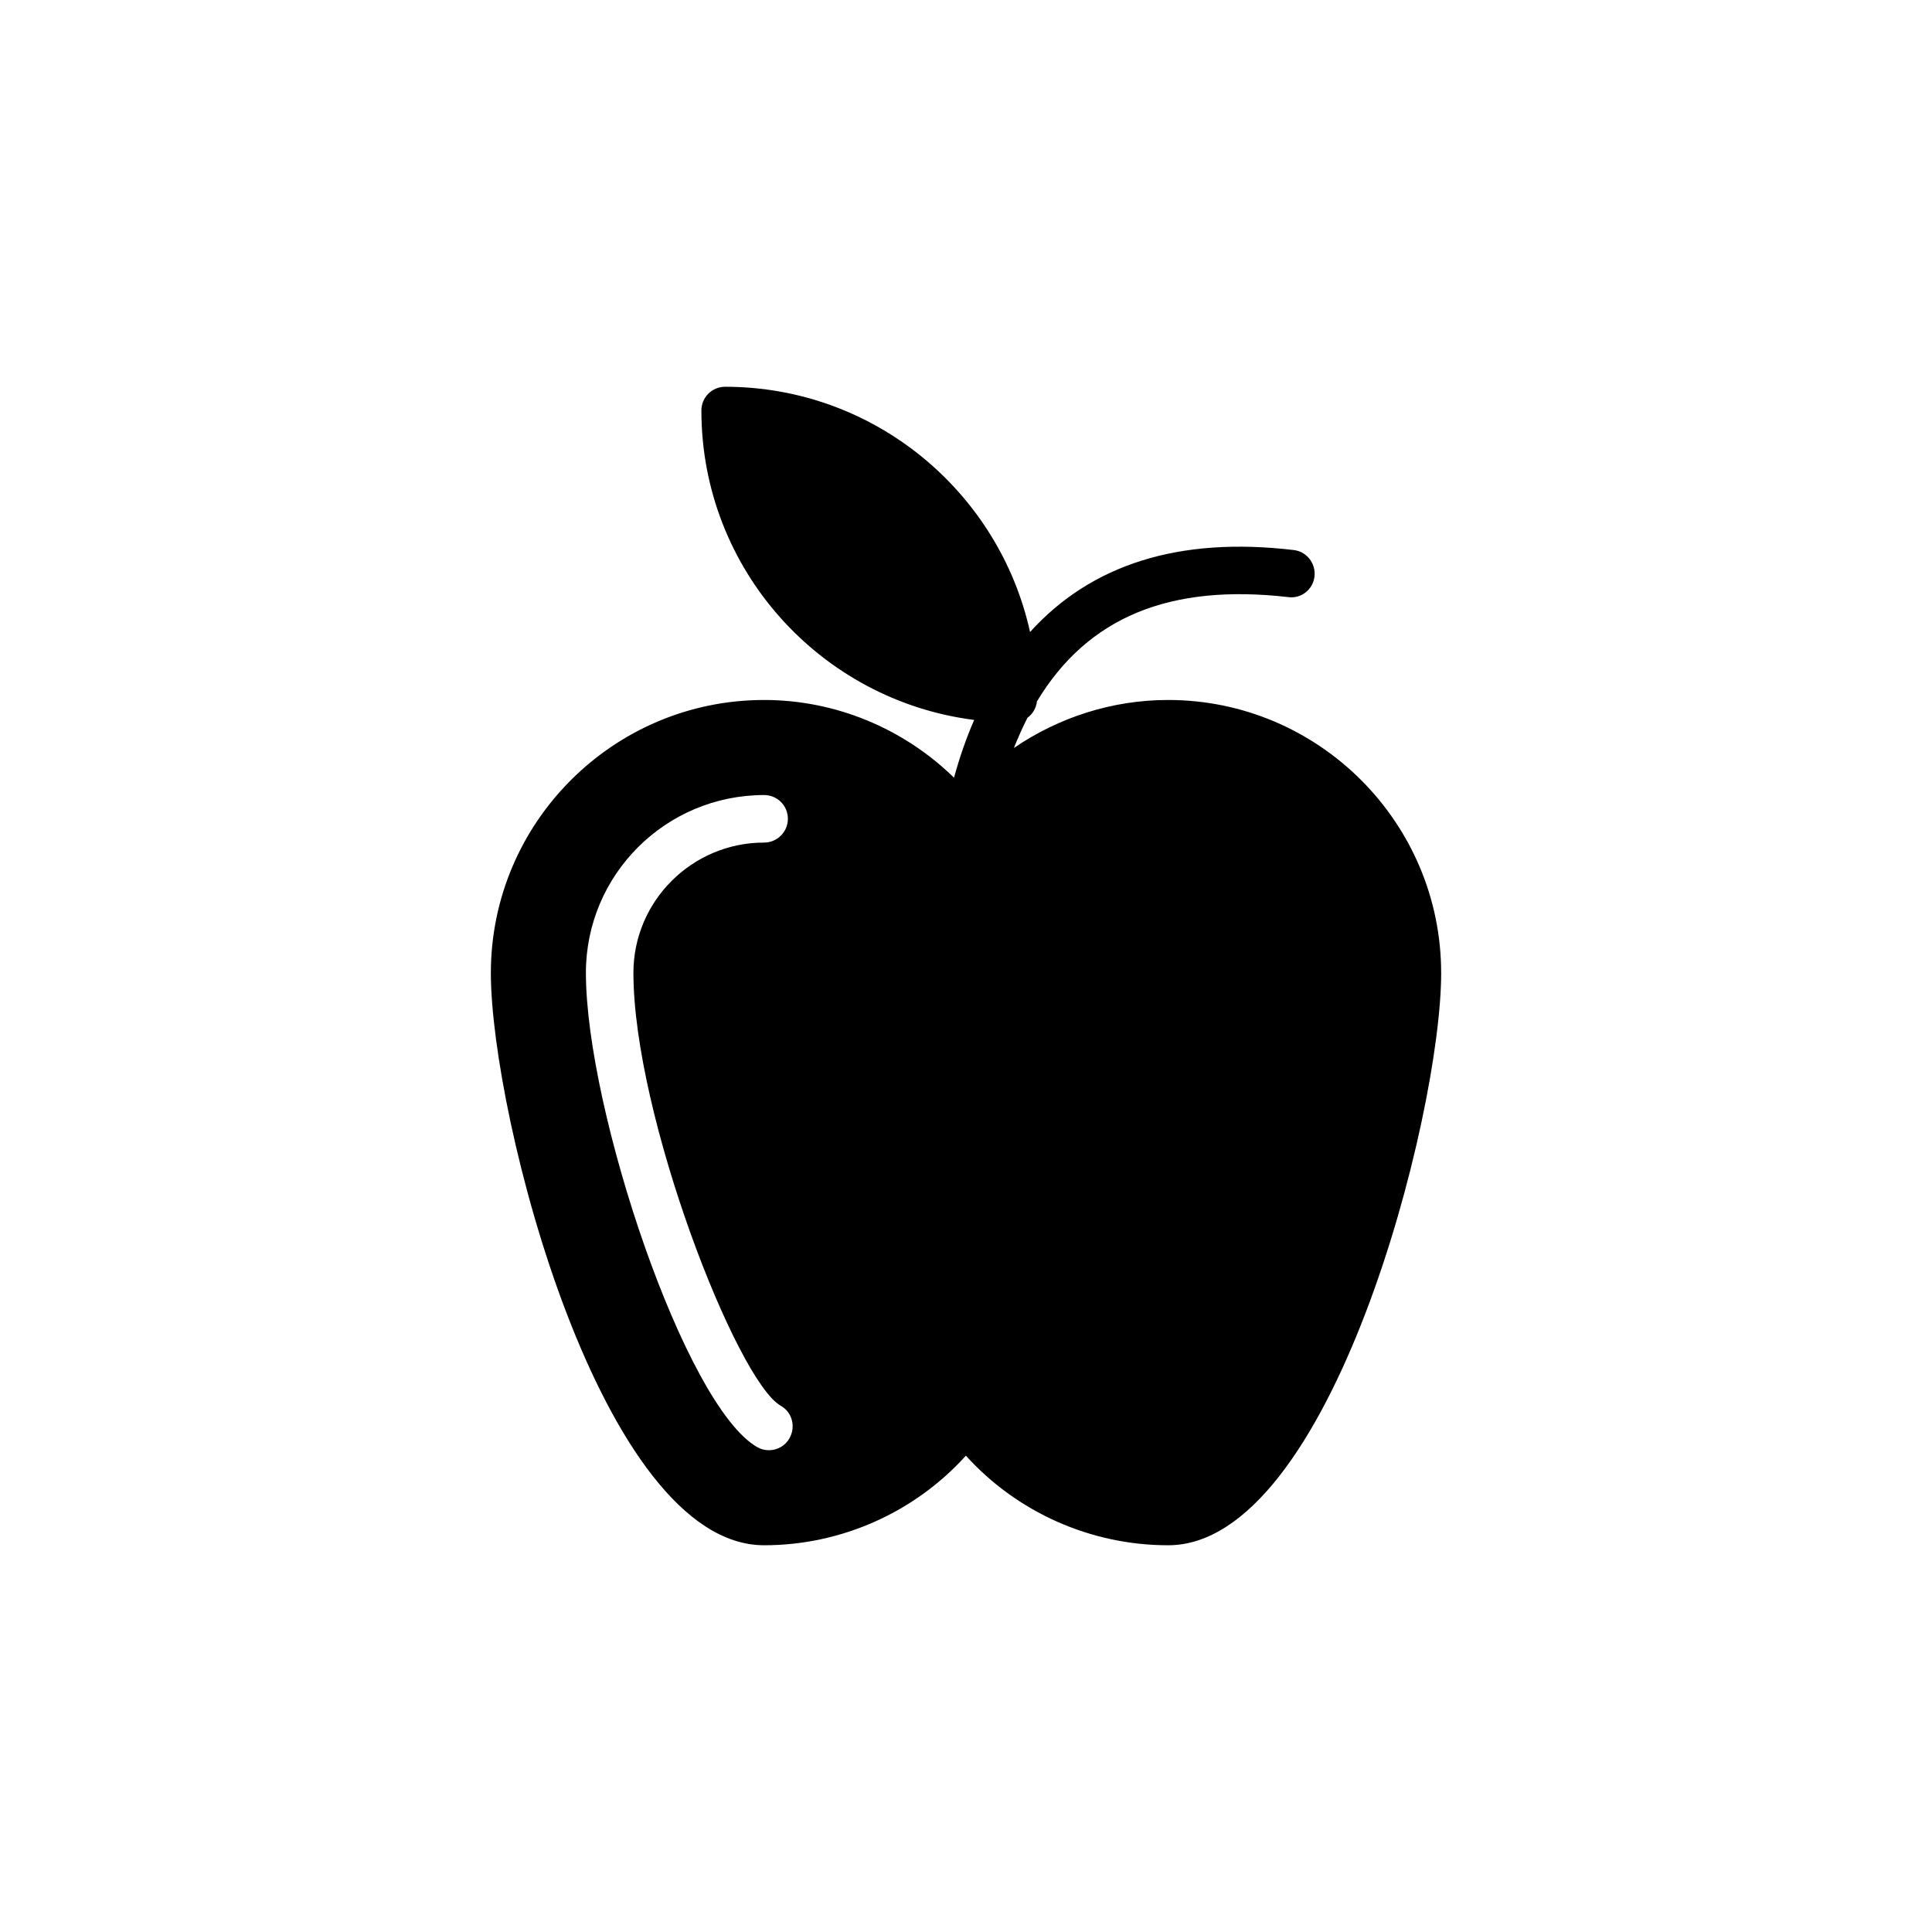
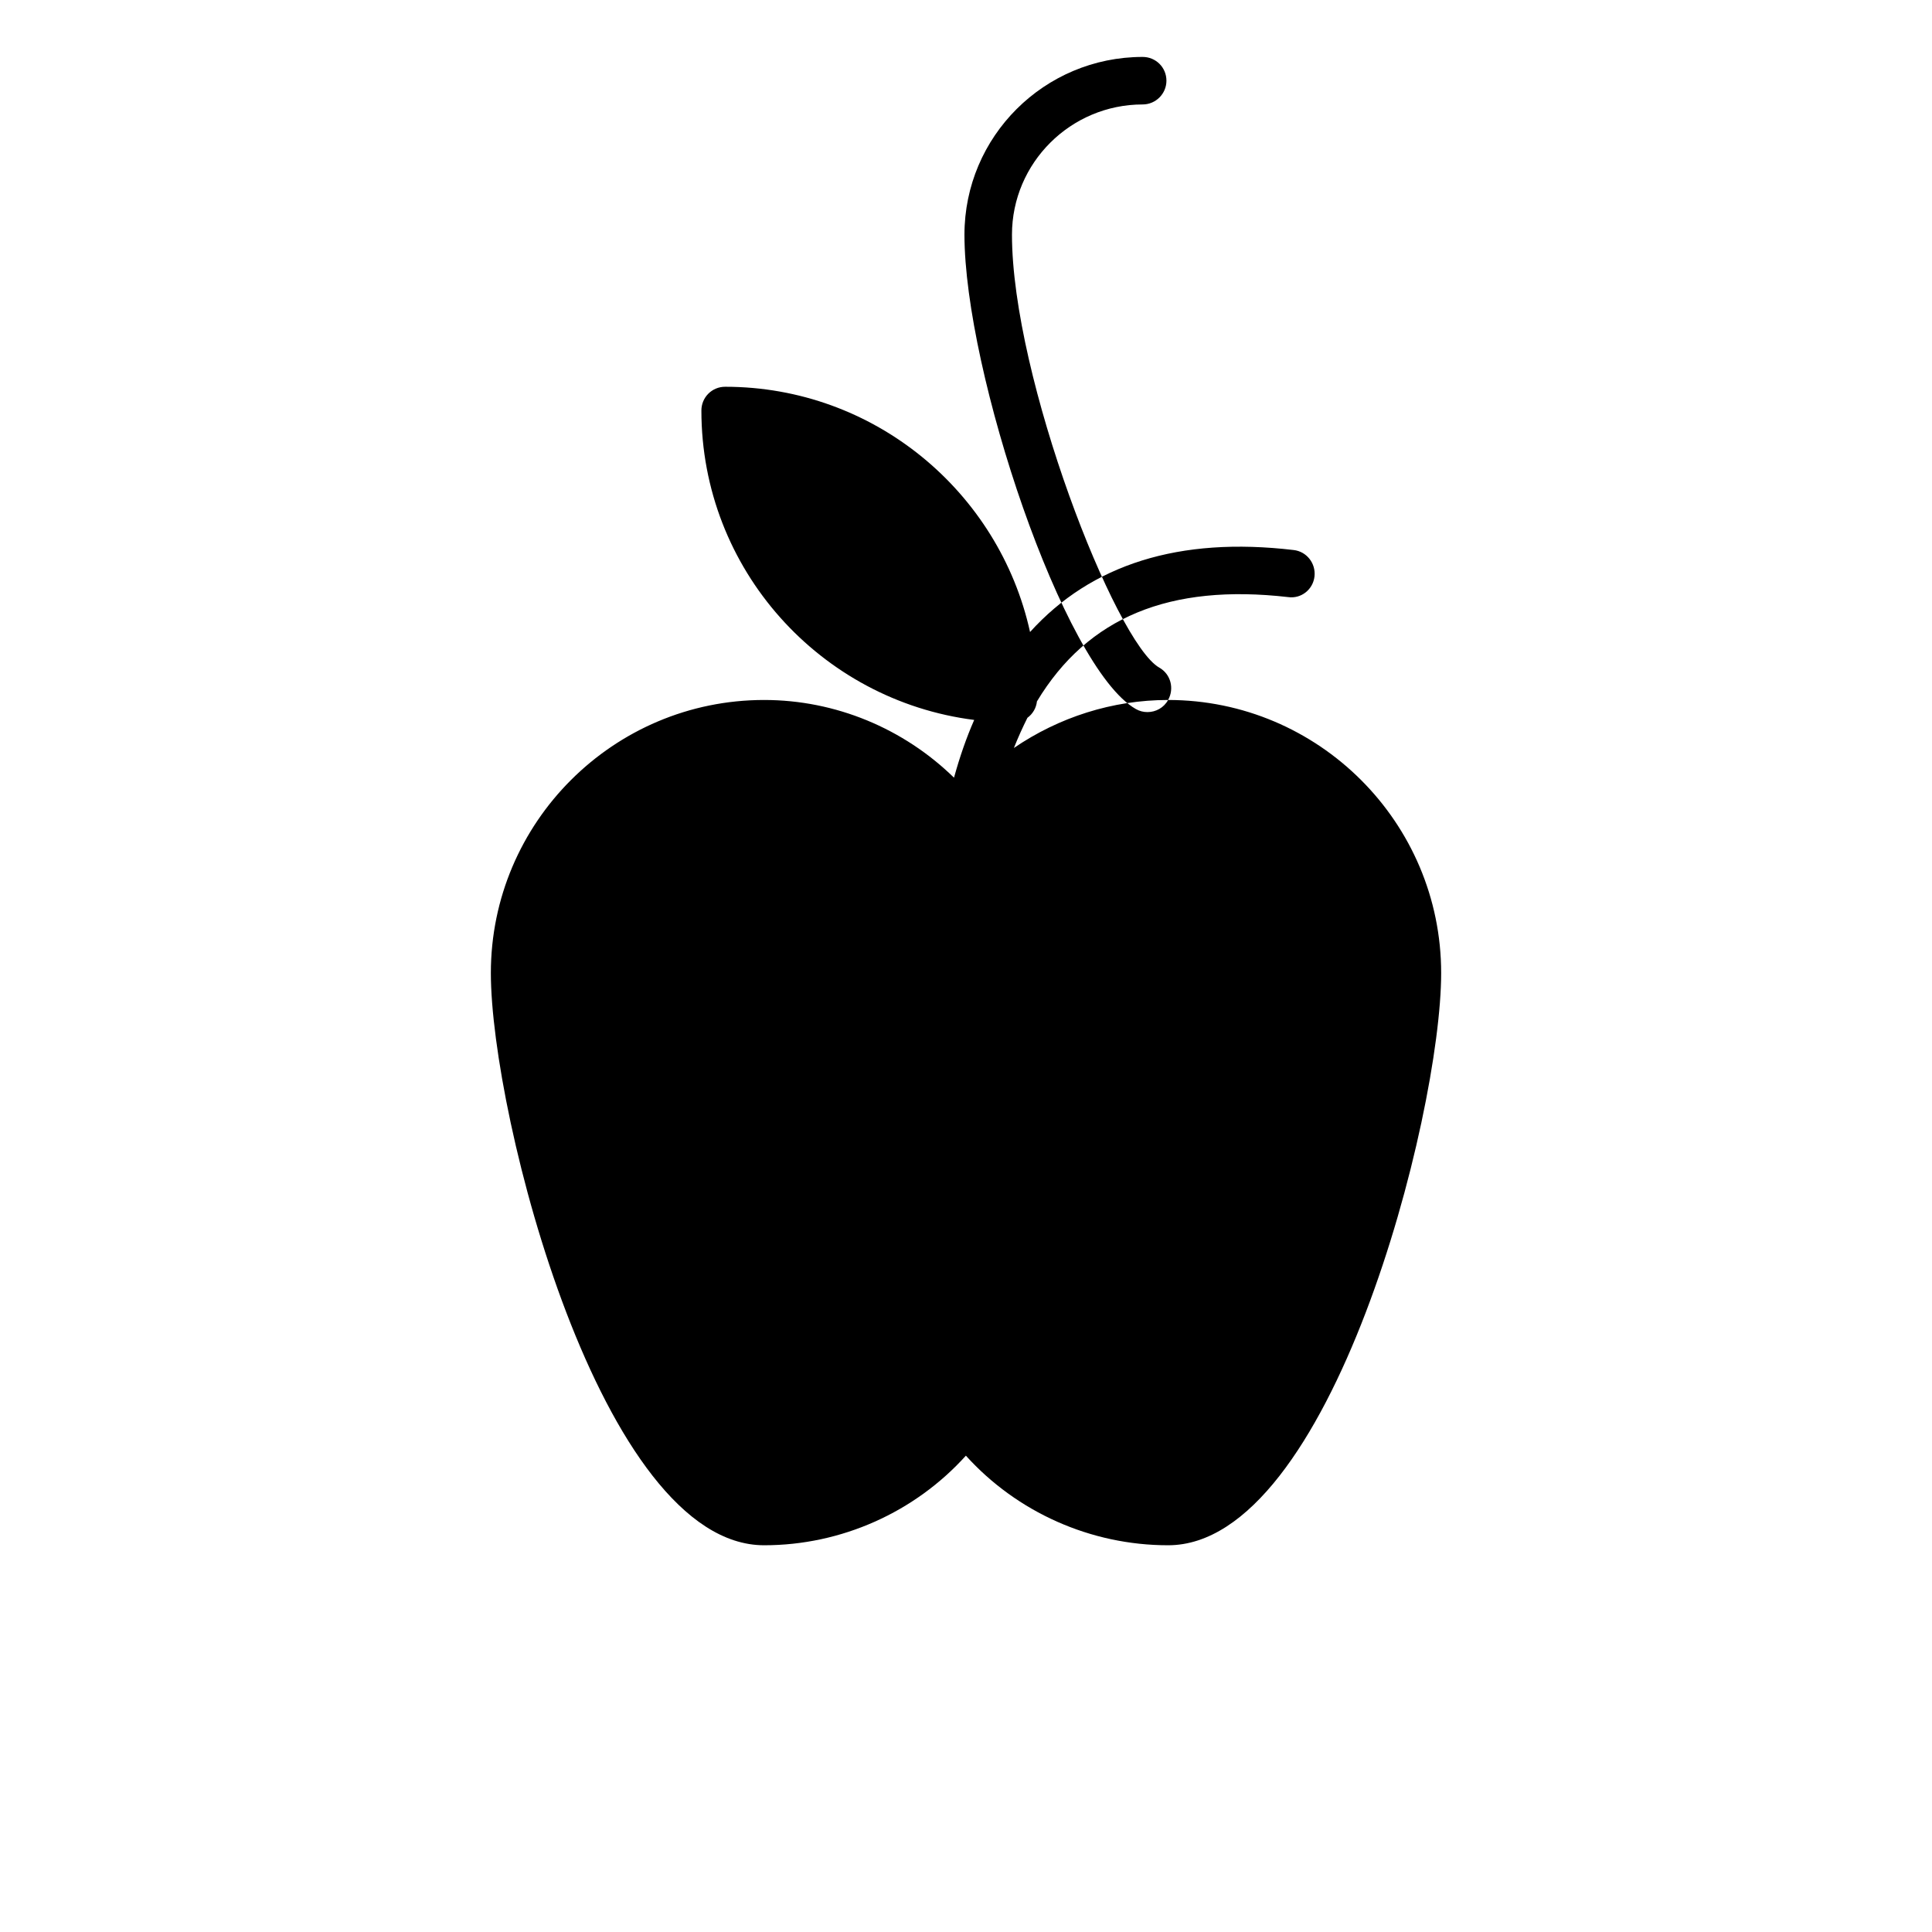
<svg xmlns="http://www.w3.org/2000/svg" fill="#000000" width="800px" height="800px" version="1.1" viewBox="144 144 512 512">
-   <path d="m453.56 329.5c-14.801 0-28.969 4.598-40.871 12.723 1.133-2.836 2.332-5.481 3.59-8 1.387-1.008 2.332-2.582 2.519-4.344 13.477-22.355 35.203-31.234 66.566-27.645 3.465 0.504 6.613-2.016 6.992-5.481 0.379-3.465-2.078-6.613-5.543-6.992-30.293-3.59-53.594 3.777-69.84 21.727-8.188-37.156-41.312-64.992-80.801-64.992-3.527 0-6.297 2.836-6.297 6.297 0 42.066 31.551 76.832 72.297 81.996-2.078 4.723-3.84 9.824-5.352 15.305-13.352-13.035-31.363-20.594-50.316-20.594-39.926 0-72.422 32.434-72.422 72.359 0 37.785 29.223 151.65 72.422 151.65 20.469 0 39.926-8.754 53.465-23.742 13.539 14.988 33.062 23.742 53.594 23.742 43.141 0 72.359-113.86 72.359-151.65-0.004-39.926-32.496-72.359-72.363-72.359zm-100.32 195.61c-1.133 2.078-3.273 3.211-5.477 3.211-1.07 0-2.078-0.25-3.086-0.82-19.145-10.895-45.406-89.488-45.406-125.7 0-26.008 21.16-47.105 47.23-47.105 3.465 0 6.297 2.769 6.297 6.297 0 3.465-2.832 6.297-6.297 6.297-19.082 0-34.637 15.492-34.637 34.512 0 37.848 27.395 108.13 39.047 114.74 3.019 1.703 4.027 5.543 2.328 8.566z" />
+   <path d="m453.56 329.5c-14.801 0-28.969 4.598-40.871 12.723 1.133-2.836 2.332-5.481 3.59-8 1.387-1.008 2.332-2.582 2.519-4.344 13.477-22.355 35.203-31.234 66.566-27.645 3.465 0.504 6.613-2.016 6.992-5.481 0.379-3.465-2.078-6.613-5.543-6.992-30.293-3.59-53.594 3.777-69.84 21.727-8.188-37.156-41.312-64.992-80.801-64.992-3.527 0-6.297 2.836-6.297 6.297 0 42.066 31.551 76.832 72.297 81.996-2.078 4.723-3.84 9.824-5.352 15.305-13.352-13.035-31.363-20.594-50.316-20.594-39.926 0-72.422 32.434-72.422 72.359 0 37.785 29.223 151.65 72.422 151.65 20.469 0 39.926-8.754 53.465-23.742 13.539 14.988 33.062 23.742 53.594 23.742 43.141 0 72.359-113.86 72.359-151.65-0.004-39.926-32.496-72.359-72.363-72.359zc-1.133 2.078-3.273 3.211-5.477 3.211-1.07 0-2.078-0.25-3.086-0.82-19.145-10.895-45.406-89.488-45.406-125.7 0-26.008 21.16-47.105 47.23-47.105 3.465 0 6.297 2.769 6.297 6.297 0 3.465-2.832 6.297-6.297 6.297-19.082 0-34.637 15.492-34.637 34.512 0 37.848 27.395 108.13 39.047 114.74 3.019 1.703 4.027 5.543 2.328 8.566z" />
</svg>